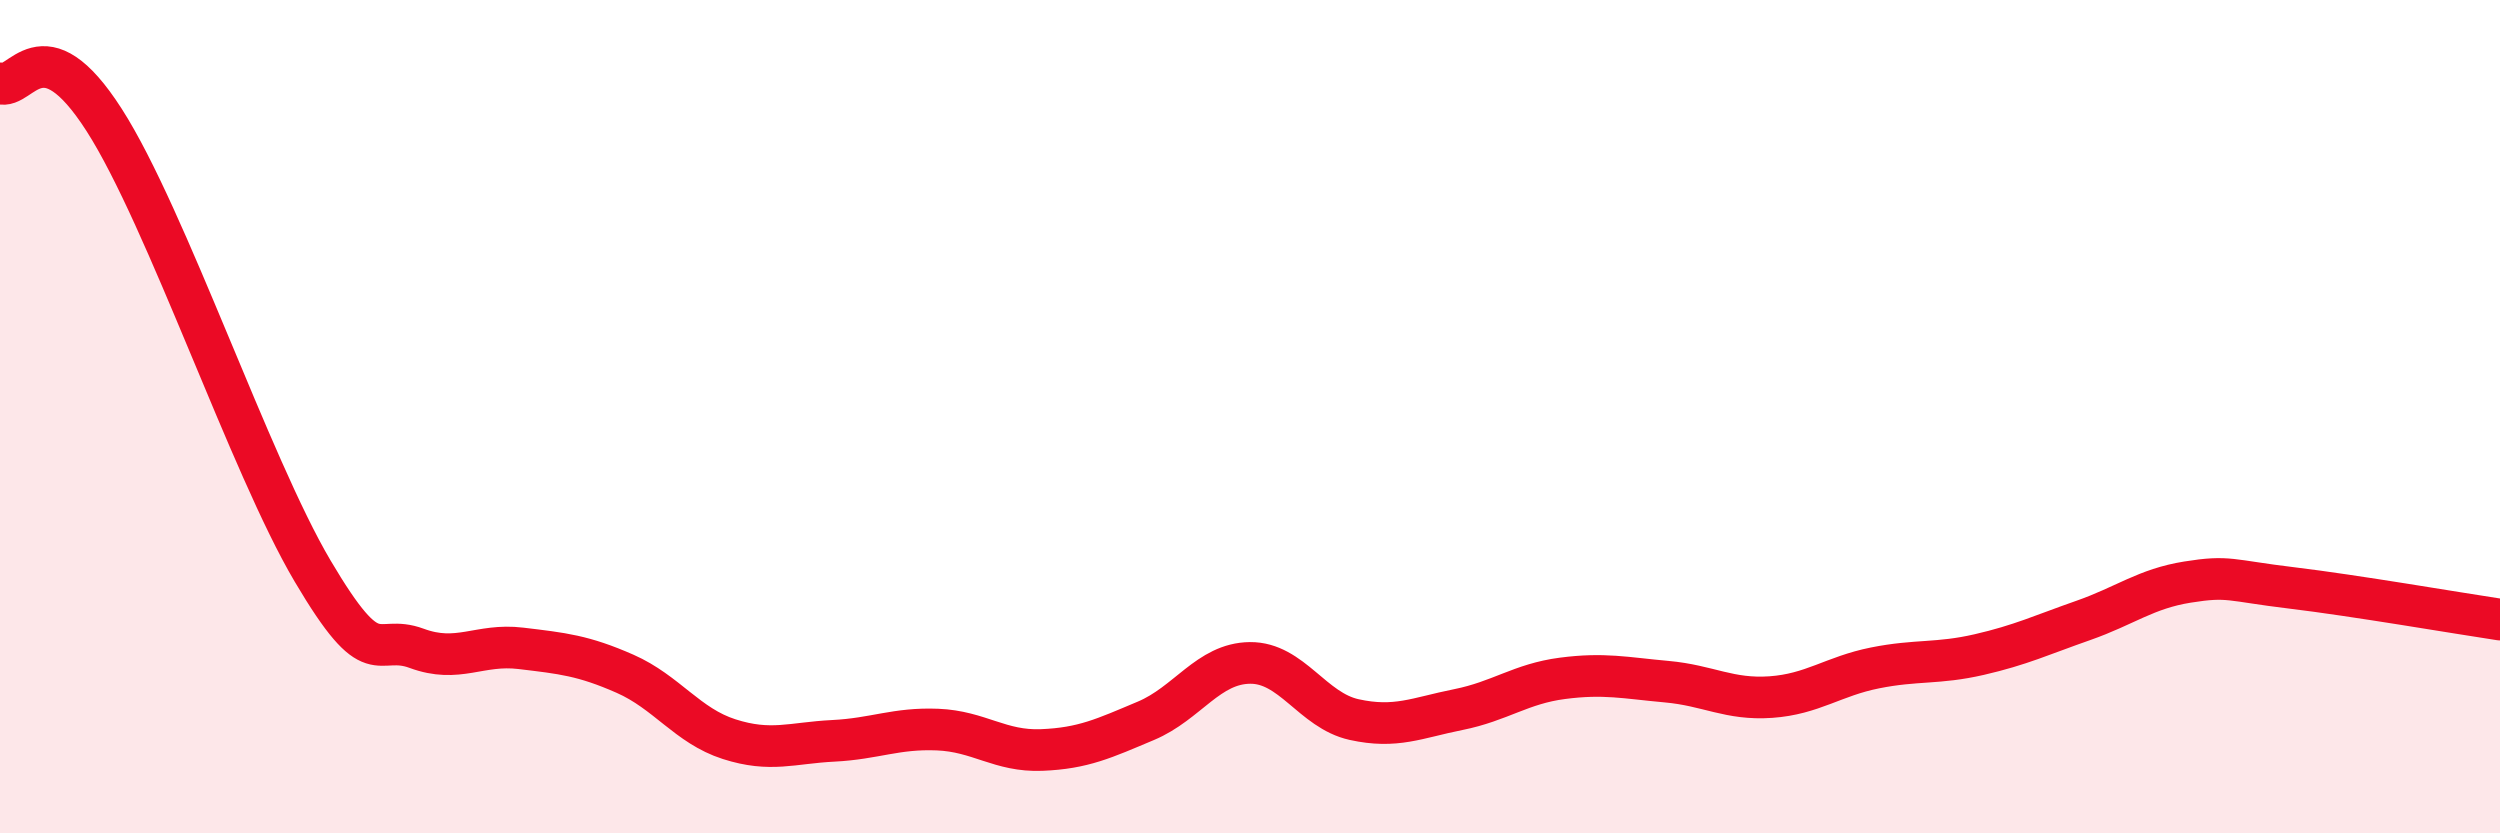
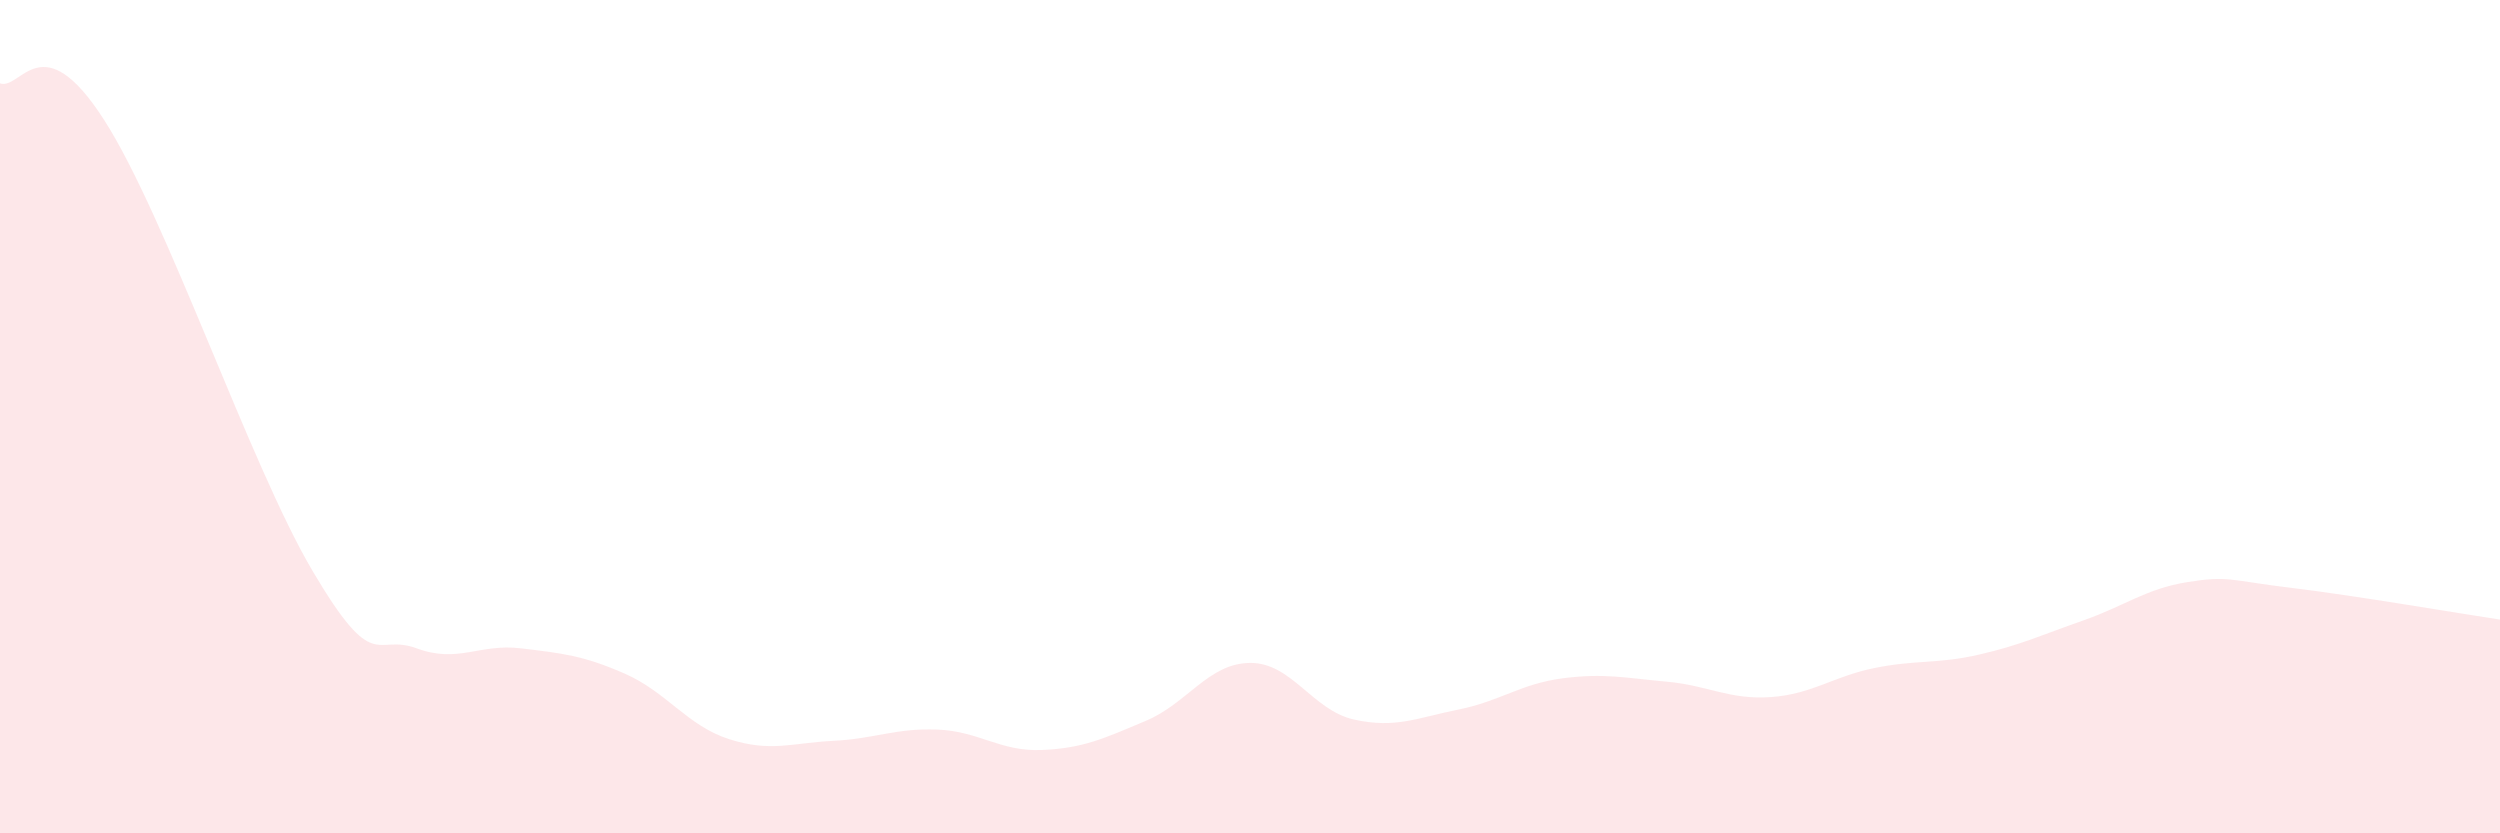
<svg xmlns="http://www.w3.org/2000/svg" width="60" height="20" viewBox="0 0 60 20">
  <path d="M 0,2 C 0.5,2.18 1,0.54 2.5,2.88 C 4,5.22 6,11.16 7.5,13.7 C 9,16.24 9,15.19 10,15.56 C 11,15.93 11.5,15.44 12.5,15.56 C 13.5,15.68 14,15.73 15,16.17 C 16,16.61 16.5,17.42 17.5,17.74 C 18.5,18.06 19,17.83 20,17.78 C 21,17.73 21.5,17.47 22.5,17.51 C 23.5,17.55 24,18.04 25,18 C 26,17.96 26.5,17.72 27.5,17.3 C 28.5,16.88 29,15.92 30,15.91 C 31,15.9 31.5,17.05 32.5,17.27 C 33.5,17.49 34,17.23 35,17.03 C 36,16.83 36.5,16.41 37.5,16.28 C 38.5,16.15 39,16.27 40,16.36 C 41,16.45 41.5,16.8 42.5,16.73 C 43.5,16.66 44,16.23 45,16.03 C 46,15.83 46.5,15.94 47.5,15.71 C 48.5,15.48 49,15.24 50,14.89 C 51,14.54 51.5,14.13 52.5,13.97 C 53.5,13.81 53.5,13.93 55,14.11 C 56.5,14.29 59,14.72 60,14.87L60 20L0 20Z" fill="#EB0A25" opacity="0.1" stroke-linecap="round" stroke-linejoin="round" />
-   <path d="M 0,2 C 0.5,2.18 1,0.54 2.5,2.88 C 4,5.22 6,11.16 7.5,13.7 C 9,16.24 9,15.19 10,15.56 C 11,15.93 11.5,15.44 12.5,15.56 C 13.5,15.68 14,15.73 15,16.17 C 16,16.61 16.5,17.42 17.5,17.74 C 18.5,18.06 19,17.83 20,17.78 C 21,17.73 21.5,17.47 22.5,17.51 C 23.5,17.55 24,18.04 25,18 C 26,17.96 26.5,17.72 27.5,17.3 C 28.5,16.88 29,15.92 30,15.91 C 31,15.9 31.5,17.05 32.5,17.27 C 33.5,17.49 34,17.23 35,17.03 C 36,16.83 36.5,16.41 37.5,16.28 C 38.5,16.15 39,16.27 40,16.36 C 41,16.45 41.5,16.8 42.5,16.73 C 43.5,16.66 44,16.23 45,16.03 C 46,15.83 46.5,15.94 47.5,15.71 C 48.5,15.48 49,15.24 50,14.89 C 51,14.54 51.5,14.13 52.5,13.97 C 53.5,13.81 53.5,13.93 55,14.11 C 56.5,14.29 59,14.72 60,14.87" stroke="#EB0A25" stroke-width="1" fill="none" stroke-linecap="round" stroke-linejoin="round" />
</svg>